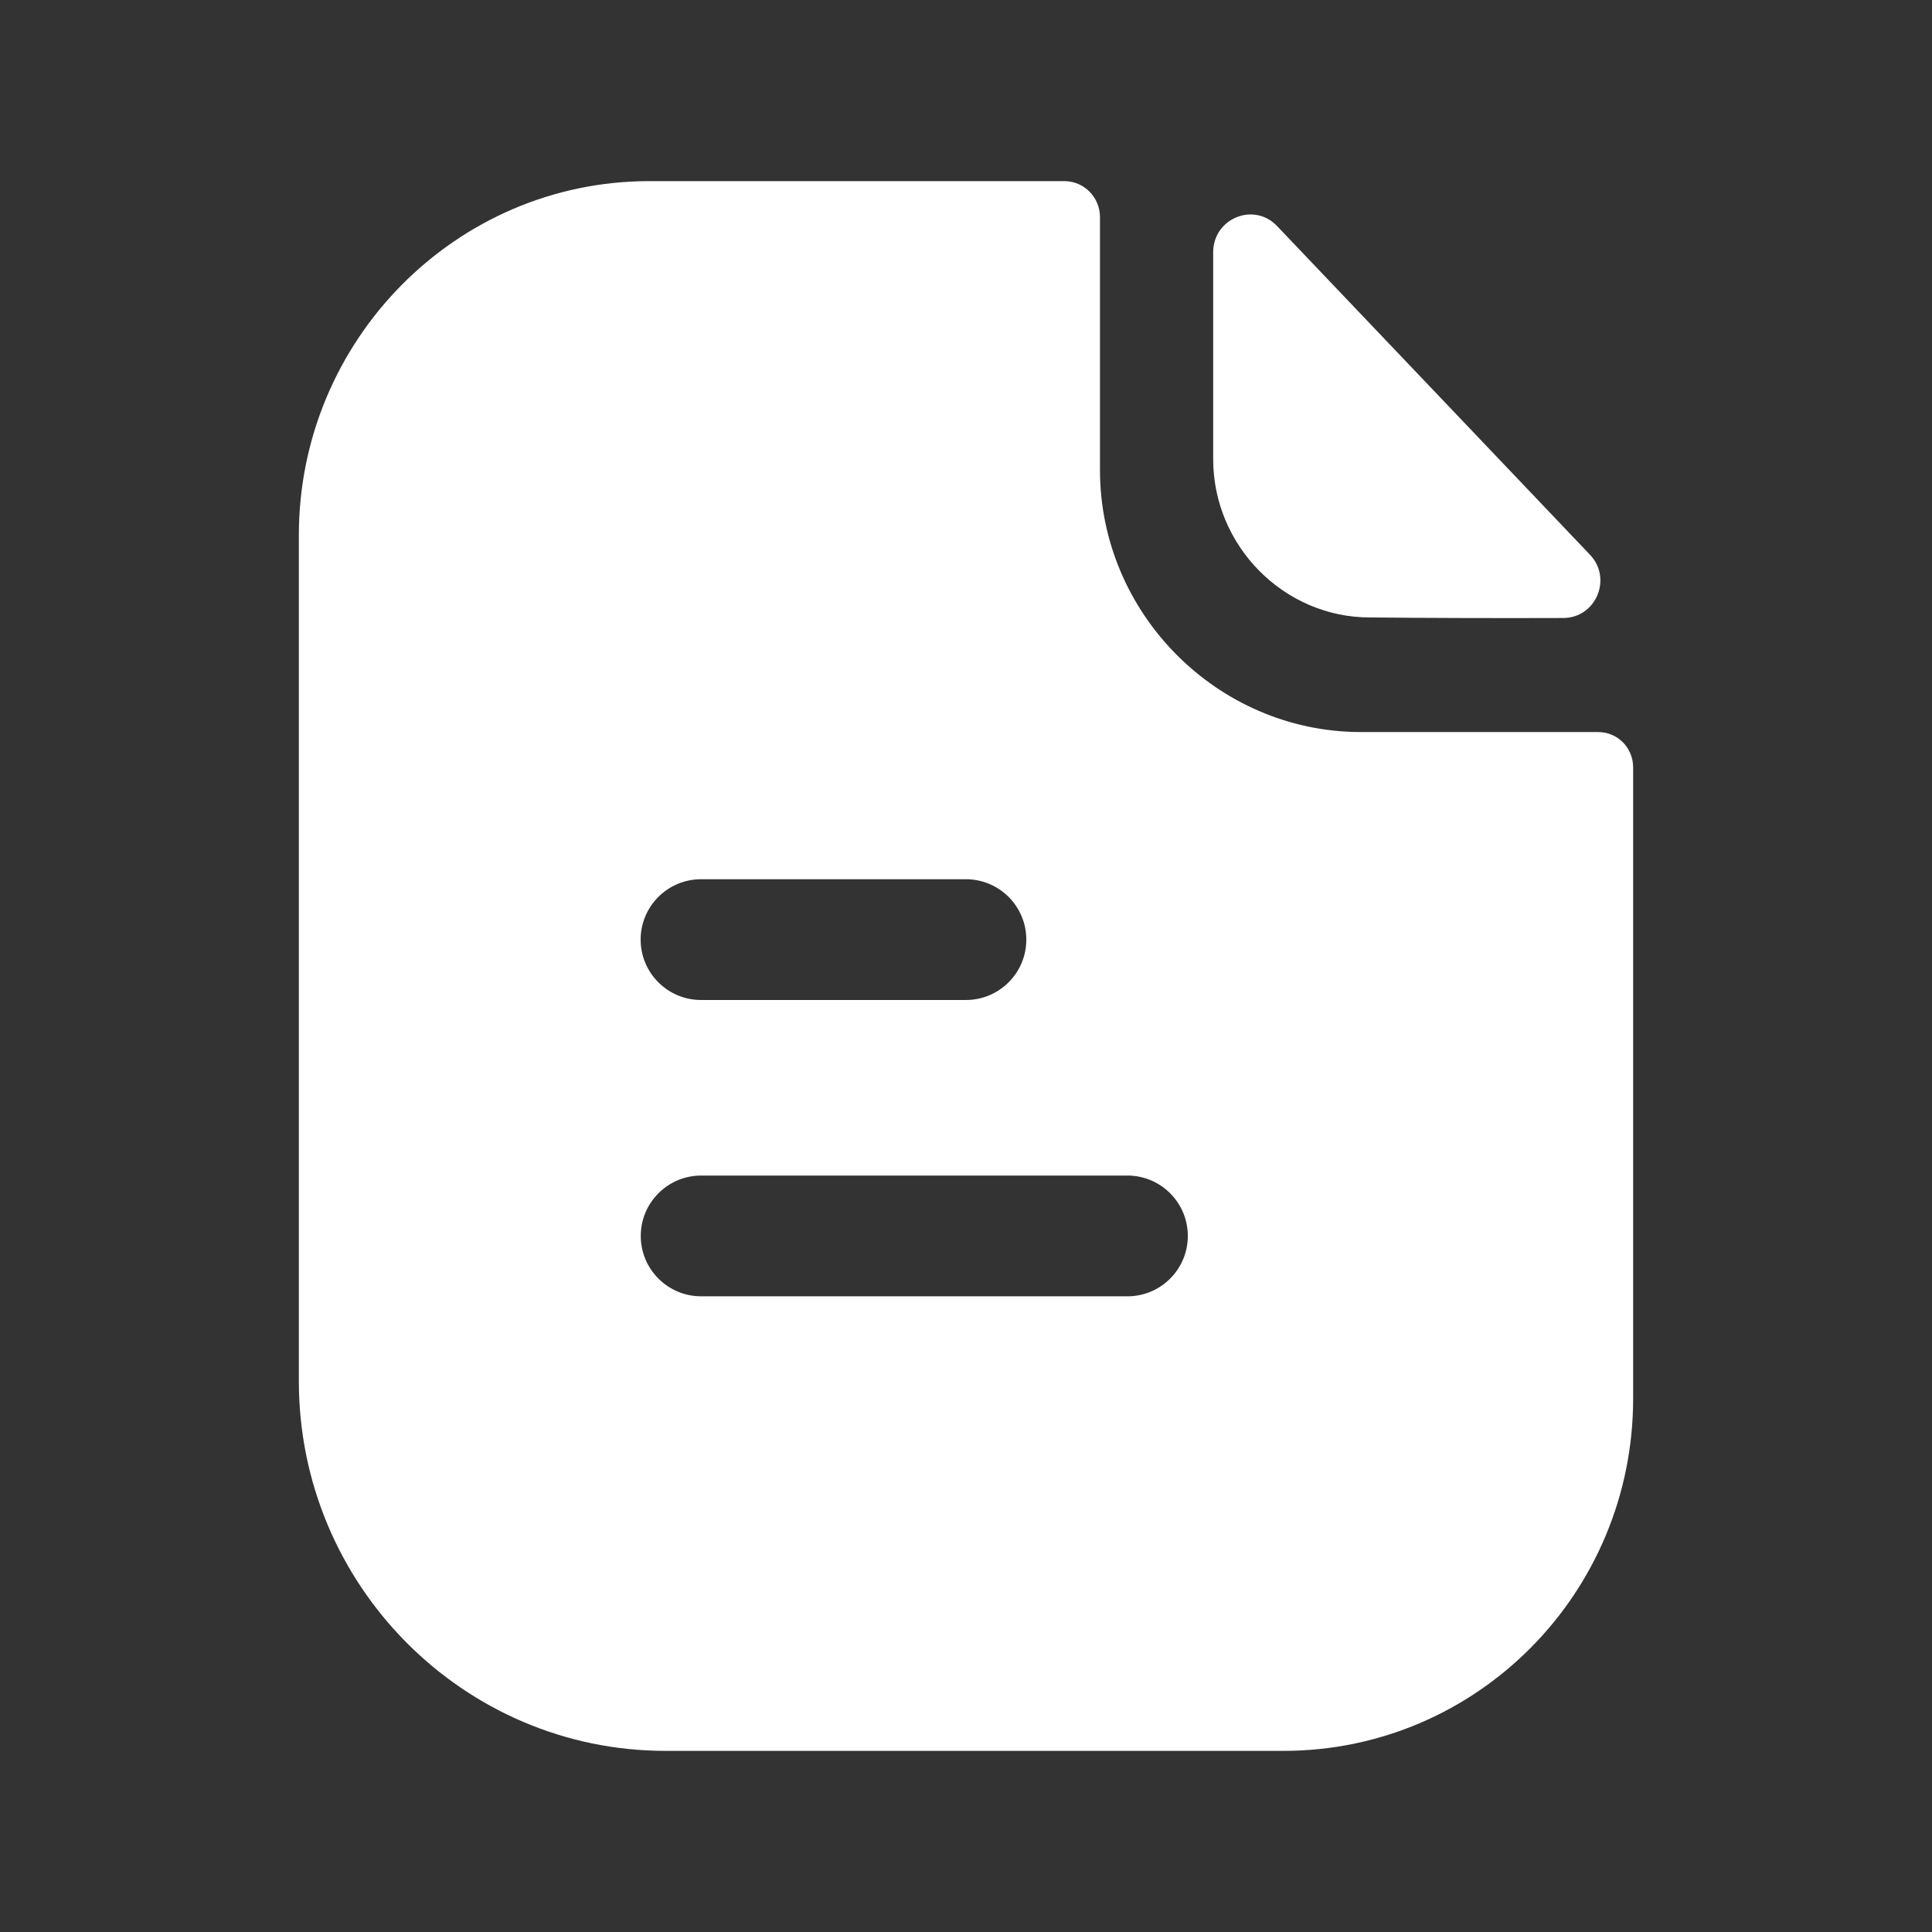
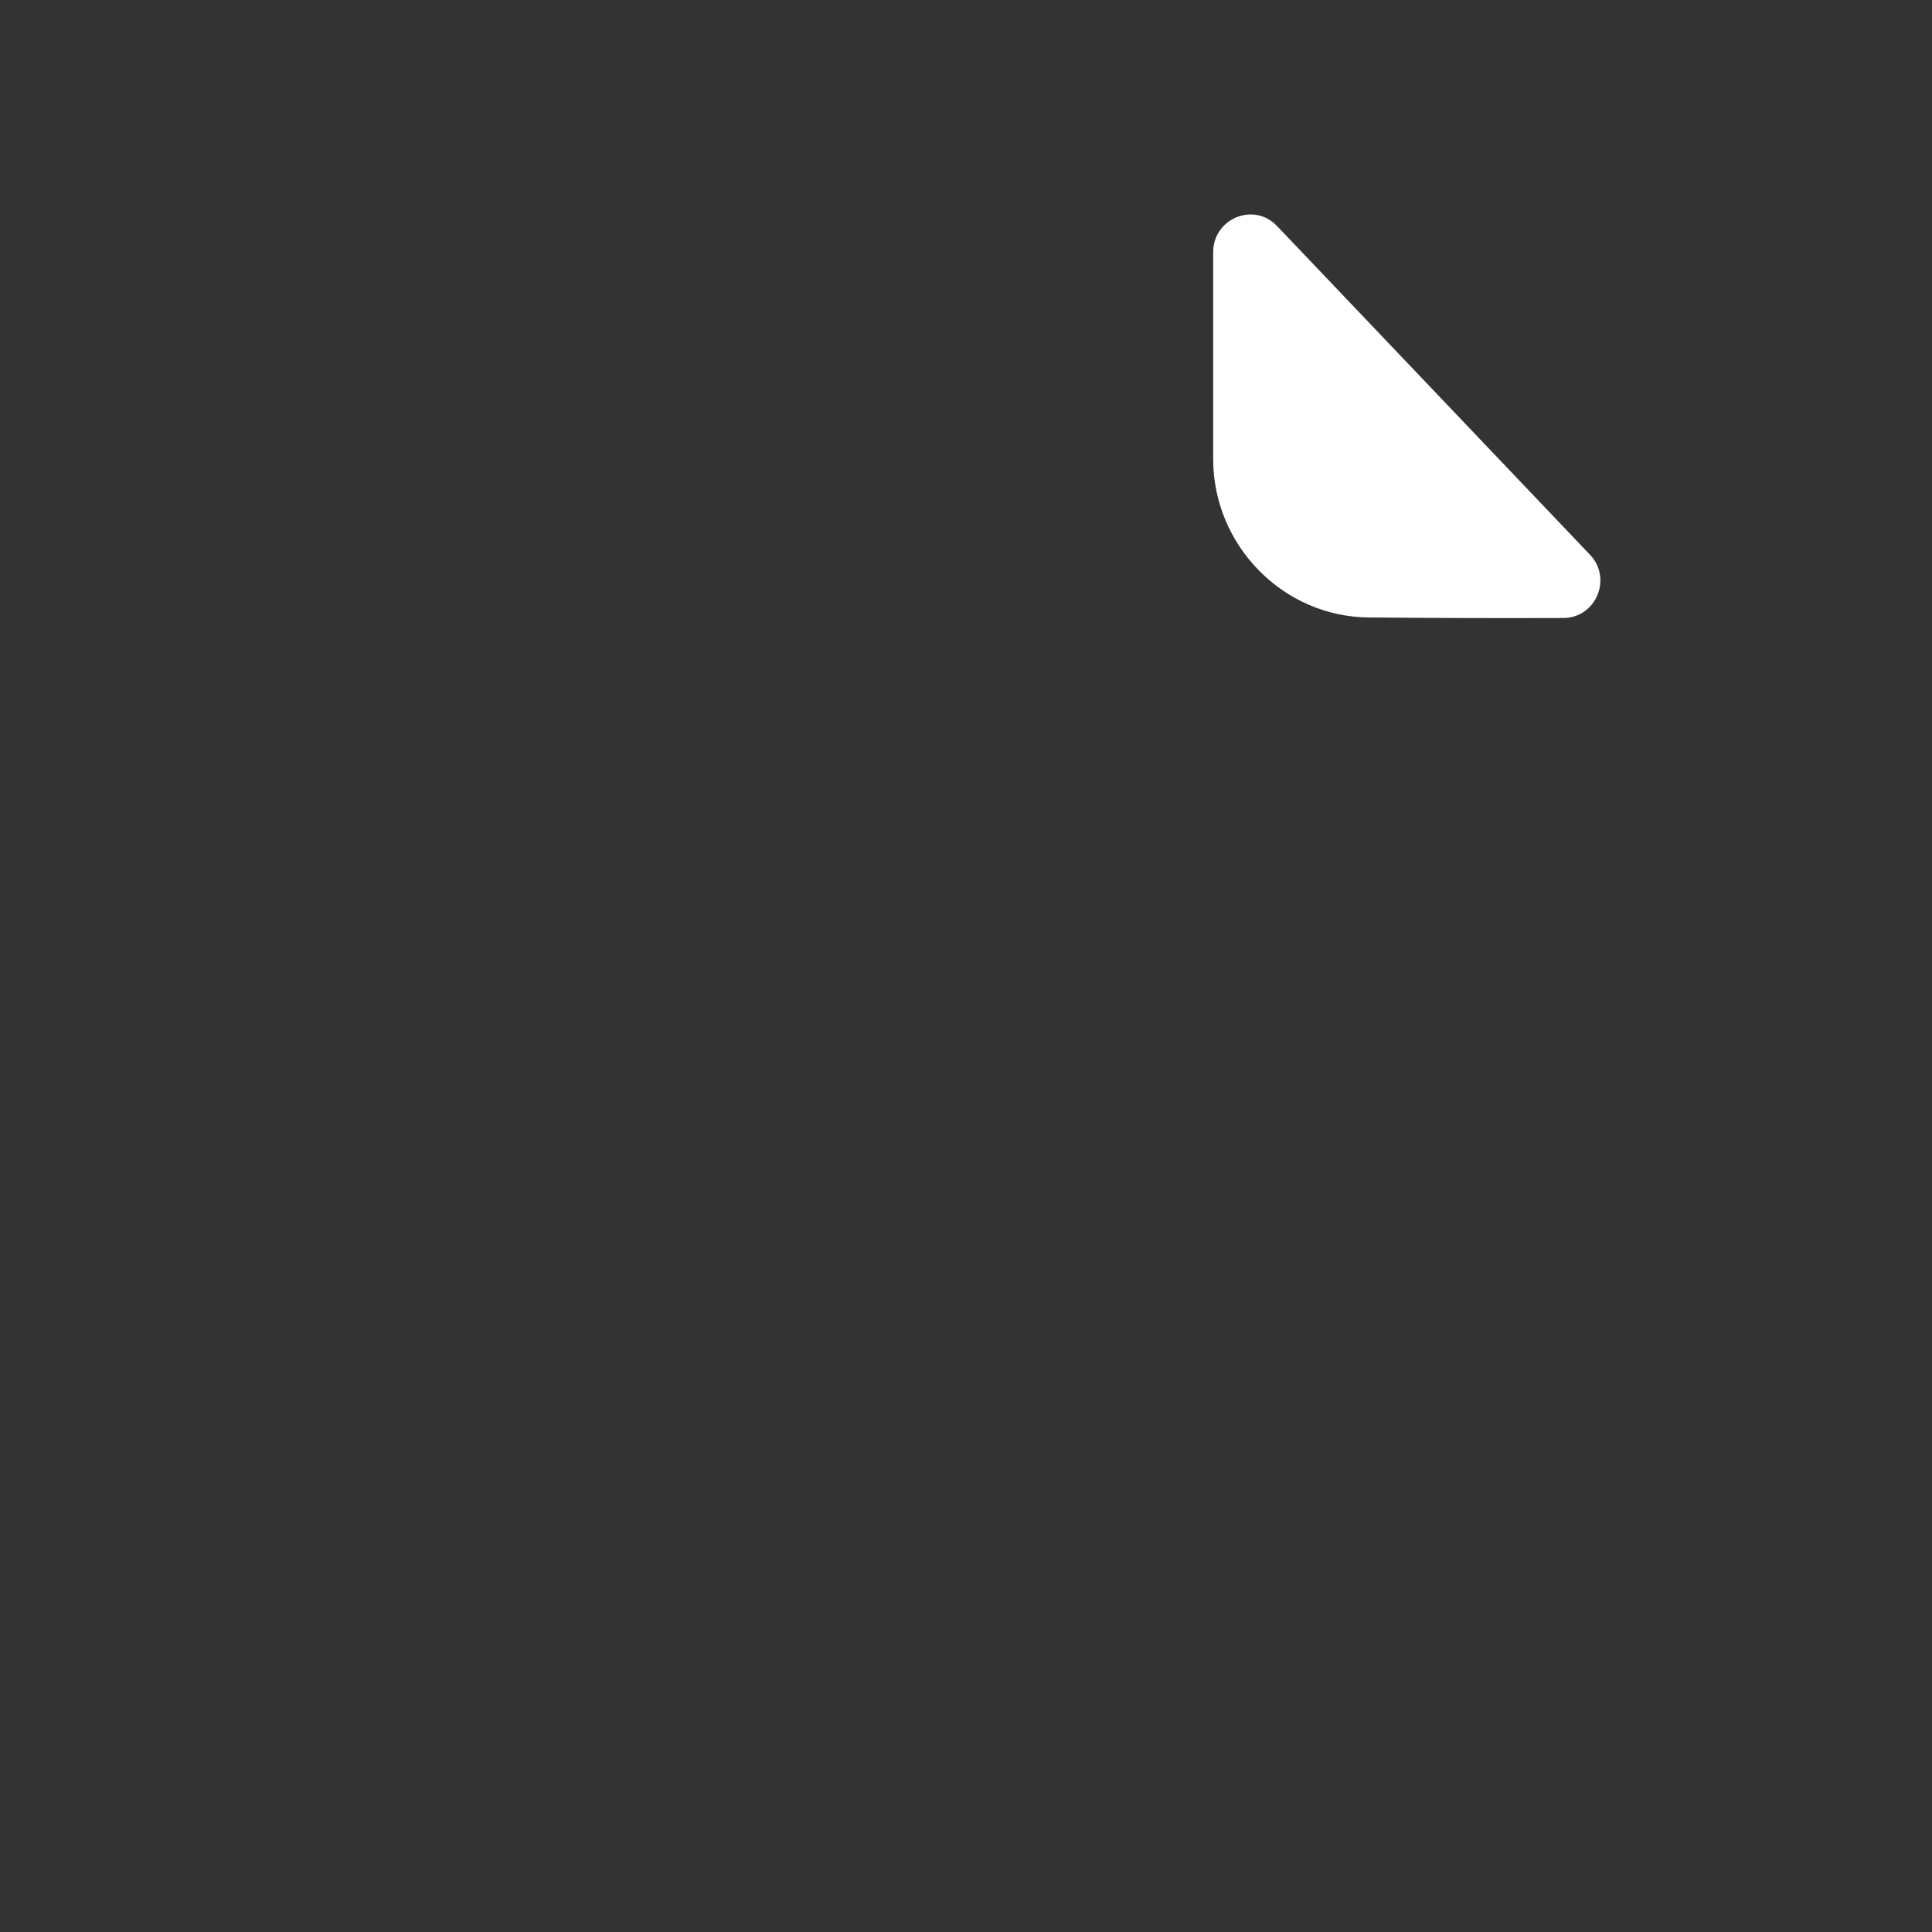
<svg xmlns="http://www.w3.org/2000/svg" width="32" height="32" viewBox="0 0 32 32" fill="none">
  <rect x="0" y="0" width="32" height="32" fill="#333333" stroke="none" />
-   <path fill-rule="evenodd" clip-rule="evenodd" d="M18.674 21.471H11.613C11.061 21.471 10.613 21.023 10.613 20.471C10.613 19.919 11.061 19.471 11.613 19.471H18.674C19.226 19.471 19.674 19.919 19.674 20.471C19.674 21.023 19.226 21.471 18.674 21.471ZM11.611 14.563H15.999C16.551 14.563 16.999 15.011 16.999 15.563C16.999 16.115 16.551 16.563 15.999 16.563H11.611C11.059 16.563 10.611 16.115 10.611 15.563C10.611 15.011 11.059 14.563 11.611 14.563ZM26.47 12.125H22.519C20.163 12.113 18.219 10.163 18.219 7.784V3.597C18.219 3.273 17.962 3 17.627 3H10.754C7.55 3 4.95 5.639 4.95 8.863V22.877C4.95 26.257 7.678 29 11.025 29H21.258C24.462 29 27.05 26.387 27.05 23.163V12.711C27.05 12.385 26.793 12.125 26.47 12.125Z" fill="white" />
  <path fill-rule="evenodd" clip-rule="evenodd" d="M22.69 10.227C23.588 10.236 24.834 10.24 25.893 10.236C26.434 10.235 26.71 9.58 26.334 9.187C25.656 8.475 24.71 7.48 23.76 6.483C22.806 5.482 21.849 4.475 21.152 3.744C20.768 3.339 20.094 3.618 20.094 4.178V7.604C20.094 9.043 21.266 10.227 22.69 10.227Z" fill="white" />
</svg>